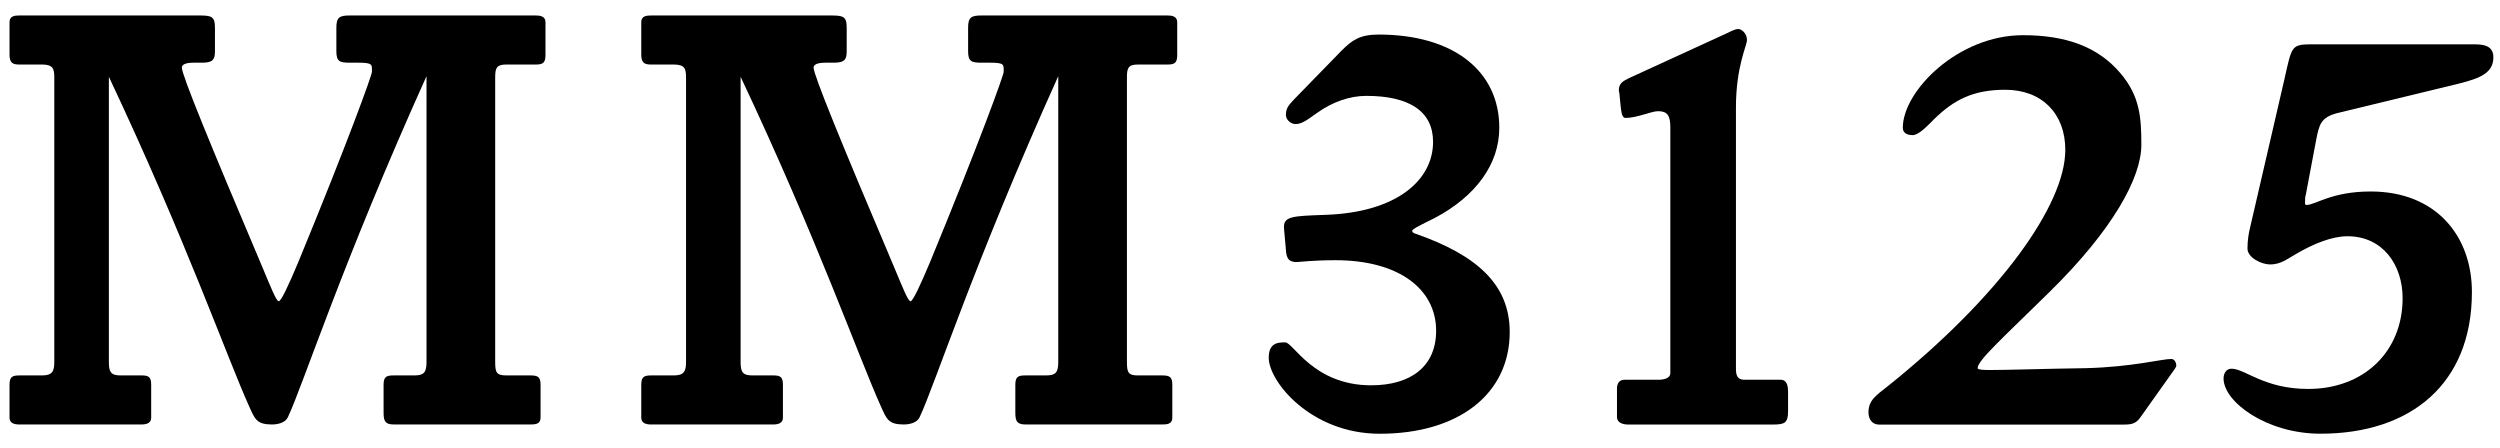
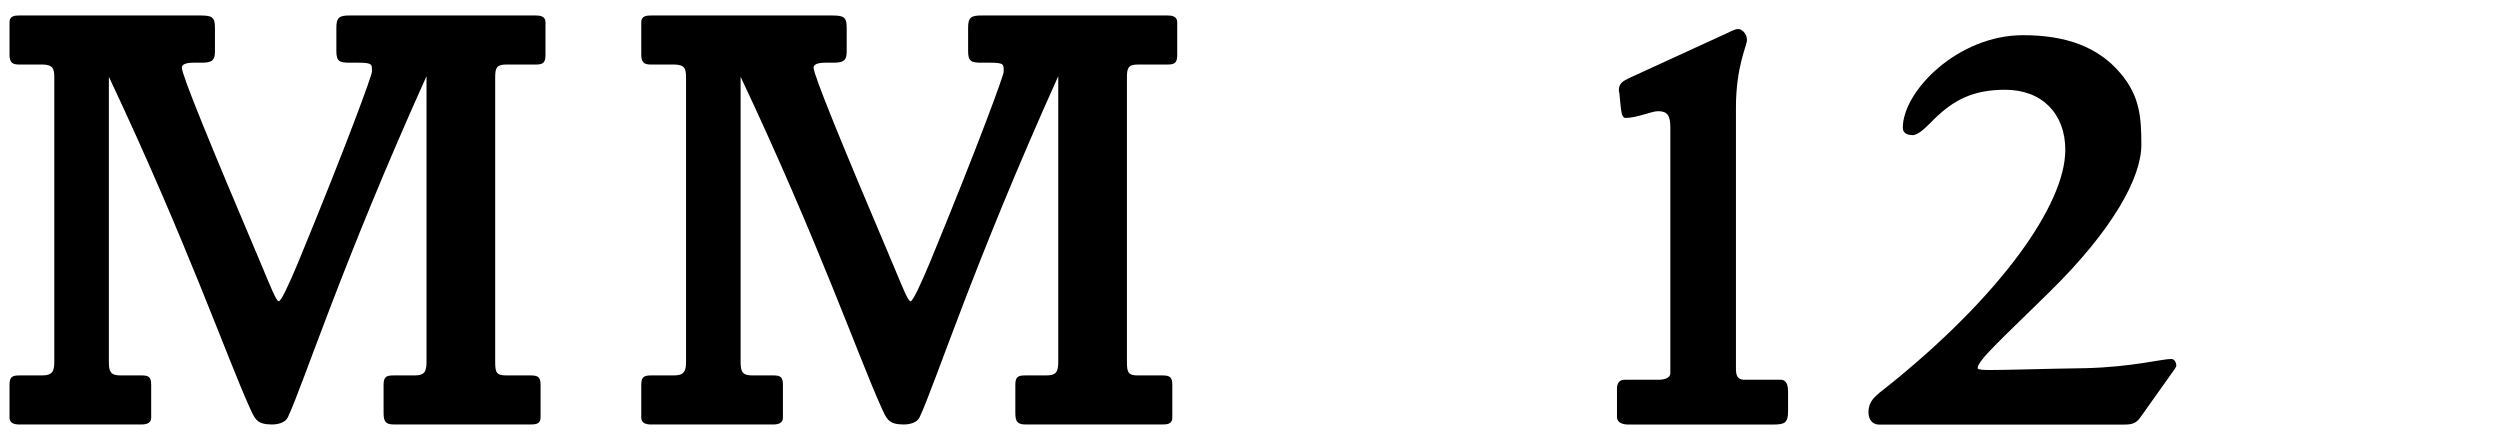
<svg xmlns="http://www.w3.org/2000/svg" width="106" height="19" viewBox="0 0 106 19" fill="none">
-   <path d="M105.719 2.425C105.719 3.075 105.199 3.309 104.263 3.543L99.115 4.791C98.413 4.973 98.335 5.259 98.205 5.935L97.763 8.275C97.737 8.353 97.737 8.405 97.737 8.483C97.737 8.561 97.711 8.691 97.789 8.691C98.179 8.691 98.855 8.119 100.519 8.119C103.275 8.119 104.809 9.991 104.809 12.383C104.809 16.283 102.209 18.389 98.387 18.389C96.099 18.389 94.279 17.037 94.279 16.049C94.279 15.841 94.383 15.633 94.617 15.633C95.189 15.633 95.995 16.491 97.867 16.491C100.233 16.491 101.871 14.905 101.871 12.643C101.871 11.239 101.039 10.017 99.531 10.017C98.881 10.017 98.101 10.329 97.347 10.771C96.983 10.979 96.697 11.213 96.255 11.213C95.891 11.213 95.293 10.927 95.293 10.537C95.293 10.199 95.345 9.887 95.397 9.679L96.853 3.387C97.191 1.879 97.139 1.879 98.153 1.879H104.835C105.199 1.879 105.719 1.879 105.719 2.425Z" fill="black" />
  <path d="M92.275 15.506C92.275 15.558 92.223 15.61 92.197 15.662L90.793 17.638C90.585 17.95 90.429 18.002 90.039 18.002H79.665C79.379 18.002 79.223 17.768 79.223 17.482C79.223 16.962 79.561 16.754 80.055 16.364C84.787 12.568 87.569 8.694 87.569 6.354C87.569 4.82 86.581 3.806 85.021 3.806C83.643 3.806 82.837 4.248 82.031 5.028C81.719 5.34 81.355 5.73 81.095 5.73C80.887 5.73 80.679 5.652 80.679 5.418C80.679 3.858 83.019 1.492 85.775 1.492C87.595 1.492 88.947 1.986 89.883 3.078C90.741 4.066 90.793 5.002 90.793 6.146C90.793 7.524 89.597 9.734 86.893 12.386C84.969 14.284 83.851 15.272 83.851 15.61C83.851 15.688 84.215 15.688 84.397 15.688C85.203 15.688 86.607 15.636 88.453 15.61C90.429 15.558 91.651 15.22 92.067 15.22C92.197 15.22 92.275 15.376 92.275 15.506Z" fill="black" />
  <path d="M75.814 17.428C75.814 17.922 75.684 18 75.19 18H69.028C68.768 18 68.56 17.896 68.56 17.689V16.466C68.56 16.259 68.664 16.102 68.872 16.102H70.302C70.536 16.102 70.822 16.05 70.822 15.816V5.39C70.822 4.896 70.692 4.714 70.302 4.714C70.016 4.714 69.418 5 68.924 5C68.742 5 68.742 4.662 68.716 4.506L68.664 3.986C68.664 3.934 68.638 3.882 68.638 3.83C68.638 3.544 68.794 3.44 69.132 3.284L73.214 1.412C73.292 1.386 73.526 1.23 73.708 1.23C73.812 1.23 74.072 1.386 74.072 1.698C74.072 1.932 73.604 2.816 73.604 4.558V15.608C73.604 15.868 73.63 16.102 73.968 16.102H75.502C75.788 16.102 75.814 16.415 75.814 16.622V17.428Z" fill="black" />
-   <path d="M64.012 14.075C64.012 16.701 61.854 18.391 58.5 18.391C55.588 18.391 53.794 16.181 53.794 15.167C53.794 14.517 54.21 14.517 54.496 14.517C54.834 14.517 55.692 16.337 58.136 16.337C59.826 16.337 60.892 15.531 60.892 14.023C60.892 12.255 59.306 11.033 56.628 11.033C55.666 11.033 55.068 11.111 54.99 11.111C54.678 11.111 54.548 11.007 54.522 10.591L54.444 9.707C54.392 9.161 54.782 9.161 56.212 9.109C59.202 9.005 60.762 7.653 60.762 6.015C60.762 4.715 59.748 4.065 57.928 4.065C57.226 4.065 56.498 4.325 55.874 4.767C55.562 4.975 55.25 5.261 54.938 5.261C54.73 5.261 54.522 5.079 54.522 4.871C54.522 4.533 54.704 4.403 54.912 4.169L56.888 2.141C57.33 1.699 57.668 1.465 58.448 1.465C61.646 1.465 63.57 3.025 63.57 5.417C63.57 6.977 62.556 8.329 60.84 9.239C60.32 9.499 59.878 9.707 59.878 9.785C59.878 9.863 59.956 9.889 60.034 9.915C62.556 10.799 64.012 12.021 64.012 14.075Z" fill="black" />
  <path d="M49.914 2.32C49.914 2.632 49.836 2.736 49.524 2.736H48.25C47.834 2.736 47.782 2.892 47.782 3.282V15.346C47.782 15.788 47.834 15.918 48.25 15.918H49.29C49.602 15.918 49.706 15.996 49.706 16.308V17.712C49.706 17.972 49.498 17.998 49.29 17.998H43.492C43.128 17.998 43.05 17.868 43.05 17.504V16.308C43.05 15.97 43.18 15.918 43.466 15.918H44.35C44.766 15.918 44.87 15.788 44.87 15.346V3.23C41.282 11.186 39.644 16.308 38.994 17.686C38.89 17.92 38.578 17.998 38.318 17.998C37.668 17.998 37.59 17.764 37.356 17.244C36.394 15.112 34.678 10.198 31.402 3.256V15.346C31.402 15.762 31.48 15.918 31.896 15.918H32.806C33.092 15.918 33.196 15.996 33.196 16.308V17.712C33.196 17.946 32.988 17.998 32.78 17.998H27.606C27.398 17.998 27.19 17.946 27.19 17.712V16.308C27.19 15.97 27.32 15.918 27.606 15.918H28.568C29.01 15.918 29.088 15.736 29.088 15.346V3.282C29.088 2.918 29.036 2.736 28.568 2.736H27.606C27.346 2.736 27.19 2.684 27.19 2.32V0.942C27.19 0.682 27.398 0.656 27.606 0.656H35.198C35.744 0.656 35.9 0.682 35.9 1.176V2.19C35.9 2.632 35.692 2.658 35.276 2.658H34.99C34.808 2.658 34.496 2.684 34.496 2.866C34.496 3.178 35.666 6.038 37.928 11.368C38.266 12.174 38.5 12.772 38.604 12.772C38.708 12.772 39.02 12.096 39.436 11.108C41.568 5.934 42.556 3.178 42.556 3.048C42.556 2.736 42.608 2.658 41.958 2.658H41.62C41.178 2.658 41.048 2.606 41.048 2.164V1.176C41.048 0.734 41.178 0.656 41.62 0.656H49.498C49.68 0.656 49.914 0.682 49.914 0.942V2.32Z" fill="black" />
  <path d="M23.128 2.32C23.128 2.632 23.05 2.736 22.738 2.736H21.464C21.048 2.736 20.996 2.892 20.996 3.282V15.346C20.996 15.788 21.048 15.918 21.464 15.918H22.504C22.816 15.918 22.92 15.996 22.92 16.308V17.712C22.92 17.972 22.712 17.998 22.504 17.998H16.706C16.342 17.998 16.264 17.868 16.264 17.504V16.308C16.264 15.97 16.394 15.918 16.68 15.918H17.564C17.98 15.918 18.084 15.788 18.084 15.346V3.23C14.496 11.186 12.858 16.308 12.208 17.686C12.104 17.92 11.792 17.998 11.532 17.998C10.882 17.998 10.804 17.764 10.57 17.244C9.608 15.112 7.892 10.198 4.616 3.256V15.346C4.616 15.762 4.694 15.918 5.11 15.918H6.02C6.306 15.918 6.41 15.996 6.41 16.308V17.712C6.41 17.946 6.202 17.998 5.994 17.998H0.82C0.612 17.998 0.404 17.946 0.404 17.712V16.308C0.404 15.97 0.534 15.918 0.82 15.918H1.782C2.224 15.918 2.302 15.736 2.302 15.346V3.282C2.302 2.918 2.25 2.736 1.782 2.736H0.82C0.56 2.736 0.404 2.684 0.404 2.32V0.942C0.404 0.682 0.612 0.656 0.82 0.656H8.412C8.958 0.656 9.114 0.682 9.114 1.176V2.19C9.114 2.632 8.906 2.658 8.49 2.658H8.204C8.022 2.658 7.71 2.684 7.71 2.866C7.71 3.178 8.88 6.038 11.142 11.368C11.48 12.174 11.714 12.772 11.818 12.772C11.922 12.772 12.234 12.096 12.65 11.108C14.782 5.934 15.77 3.178 15.77 3.048C15.77 2.736 15.822 2.658 15.172 2.658H14.834C14.392 2.658 14.262 2.606 14.262 2.164V1.176C14.262 0.734 14.392 0.656 14.834 0.656H22.712C22.894 0.656 23.128 0.682 23.128 0.942V2.32Z" fill="black" />
</svg>